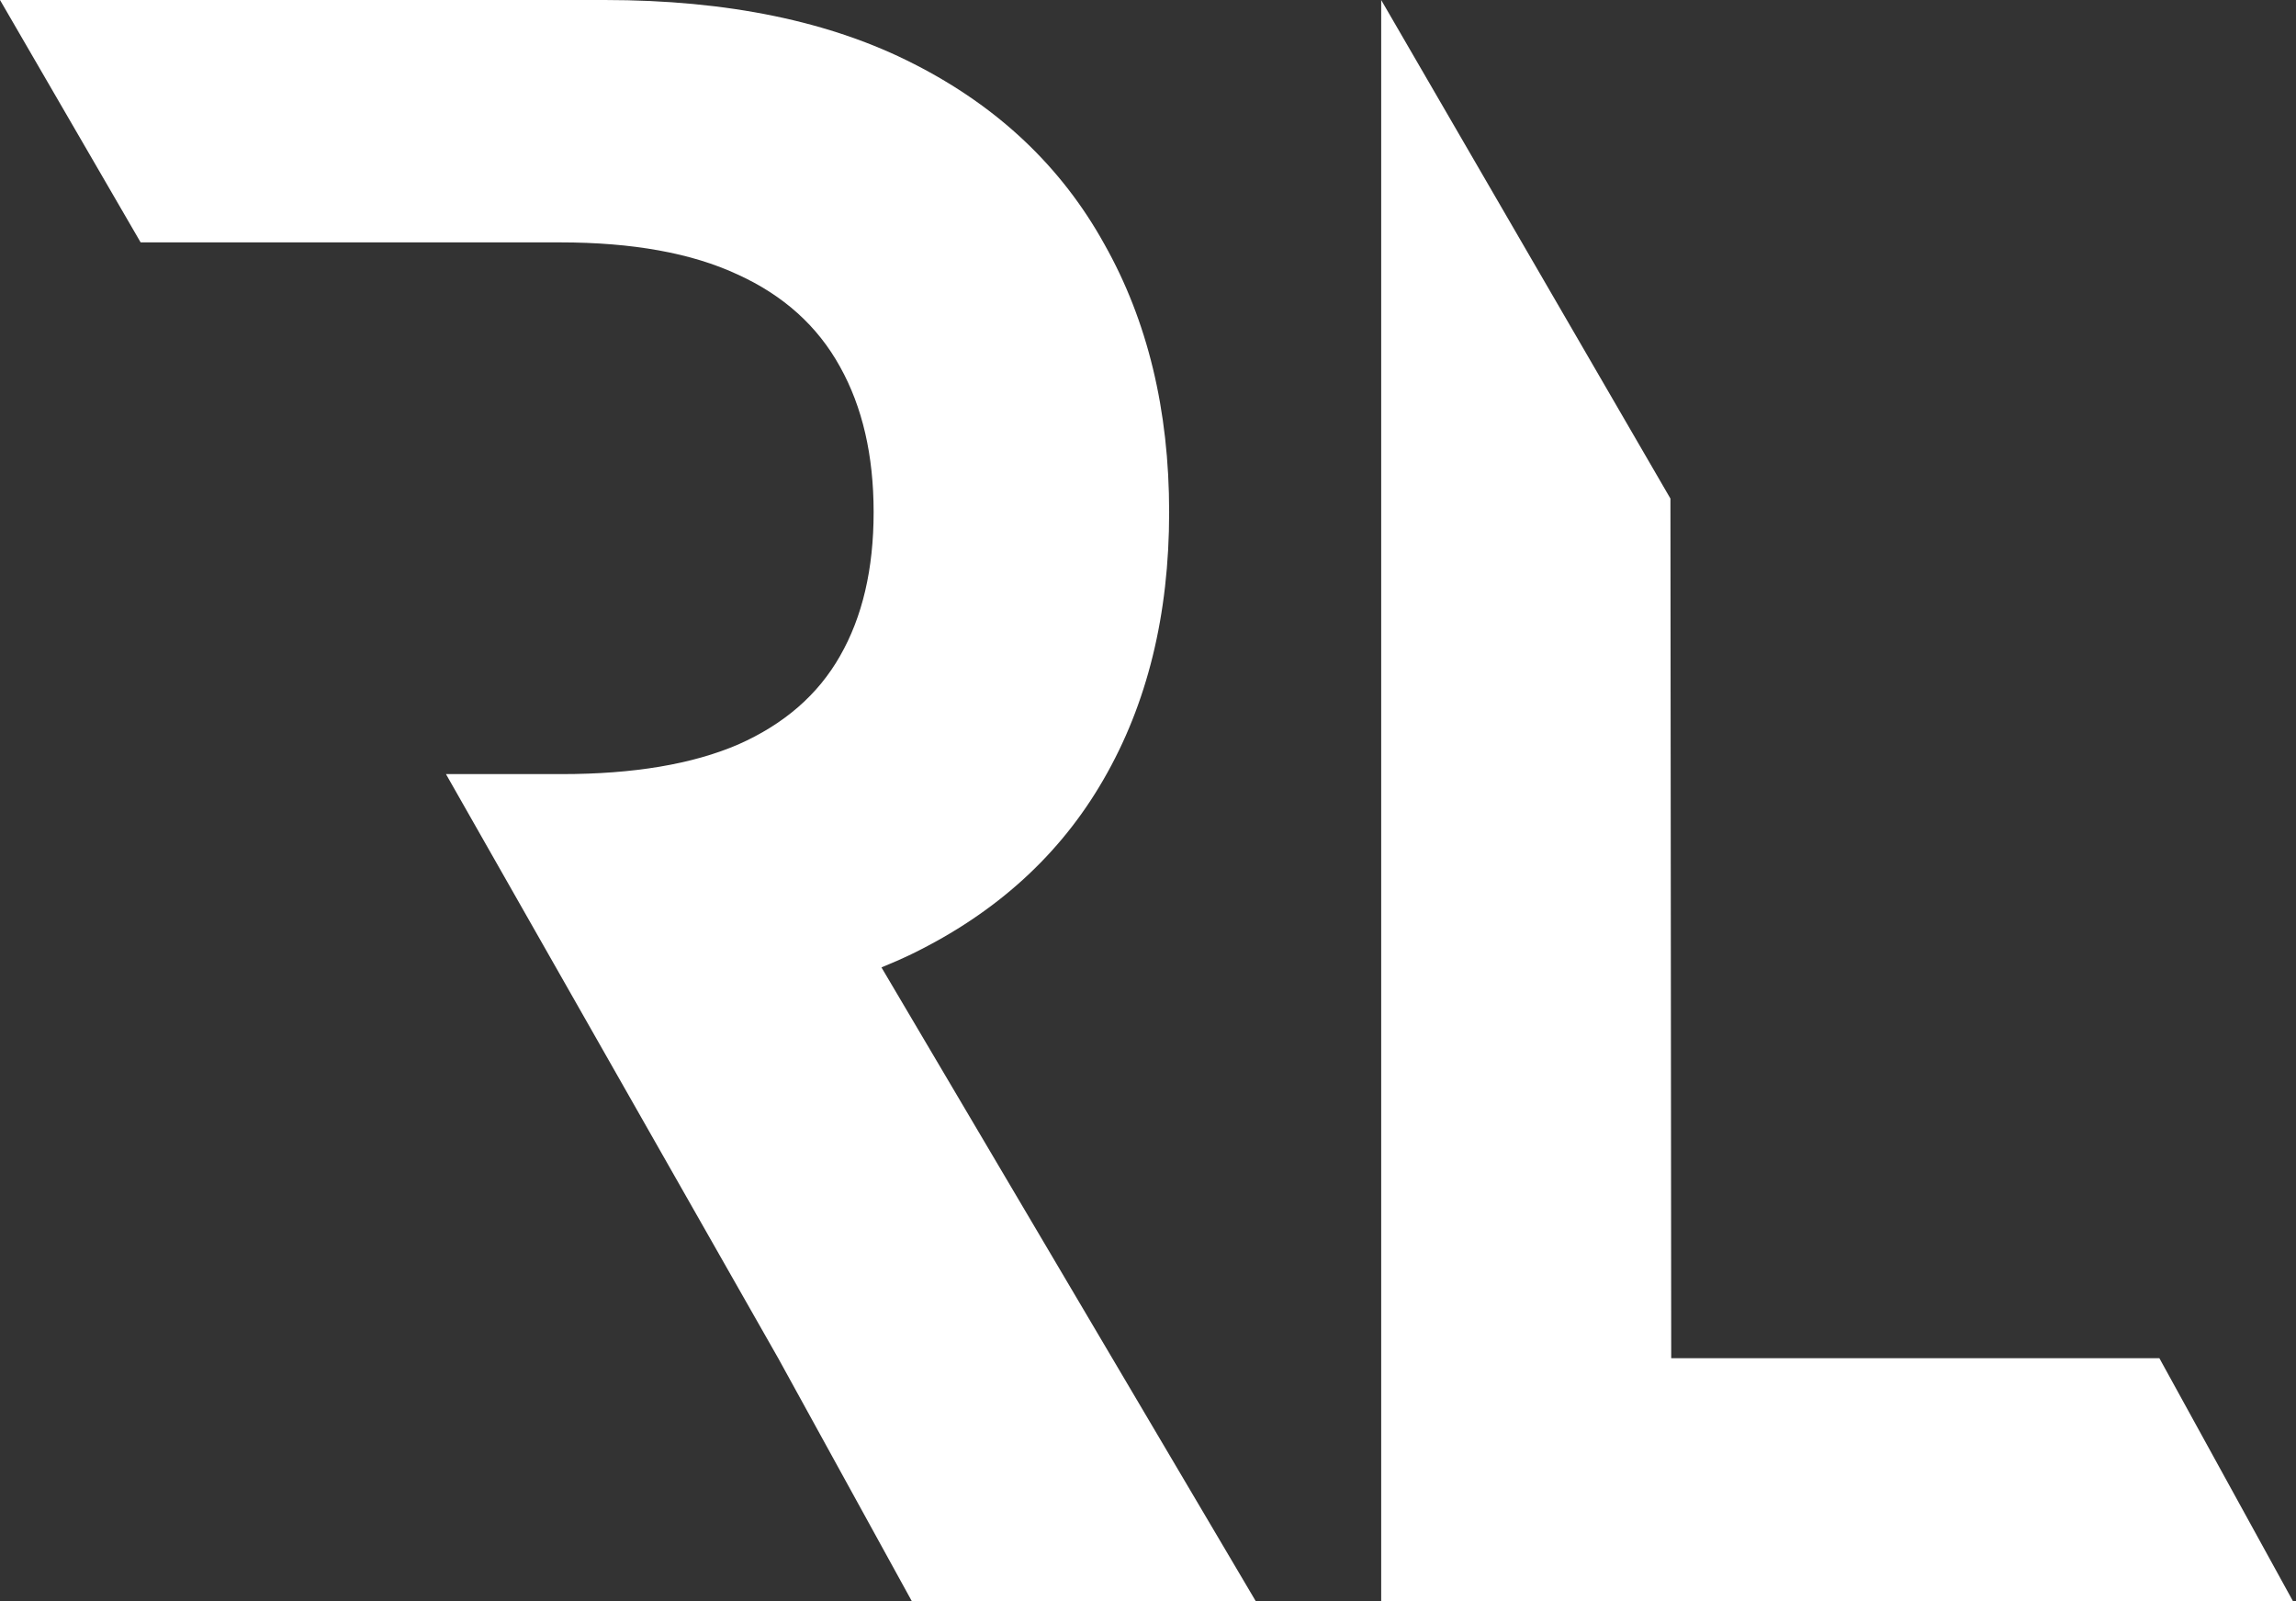
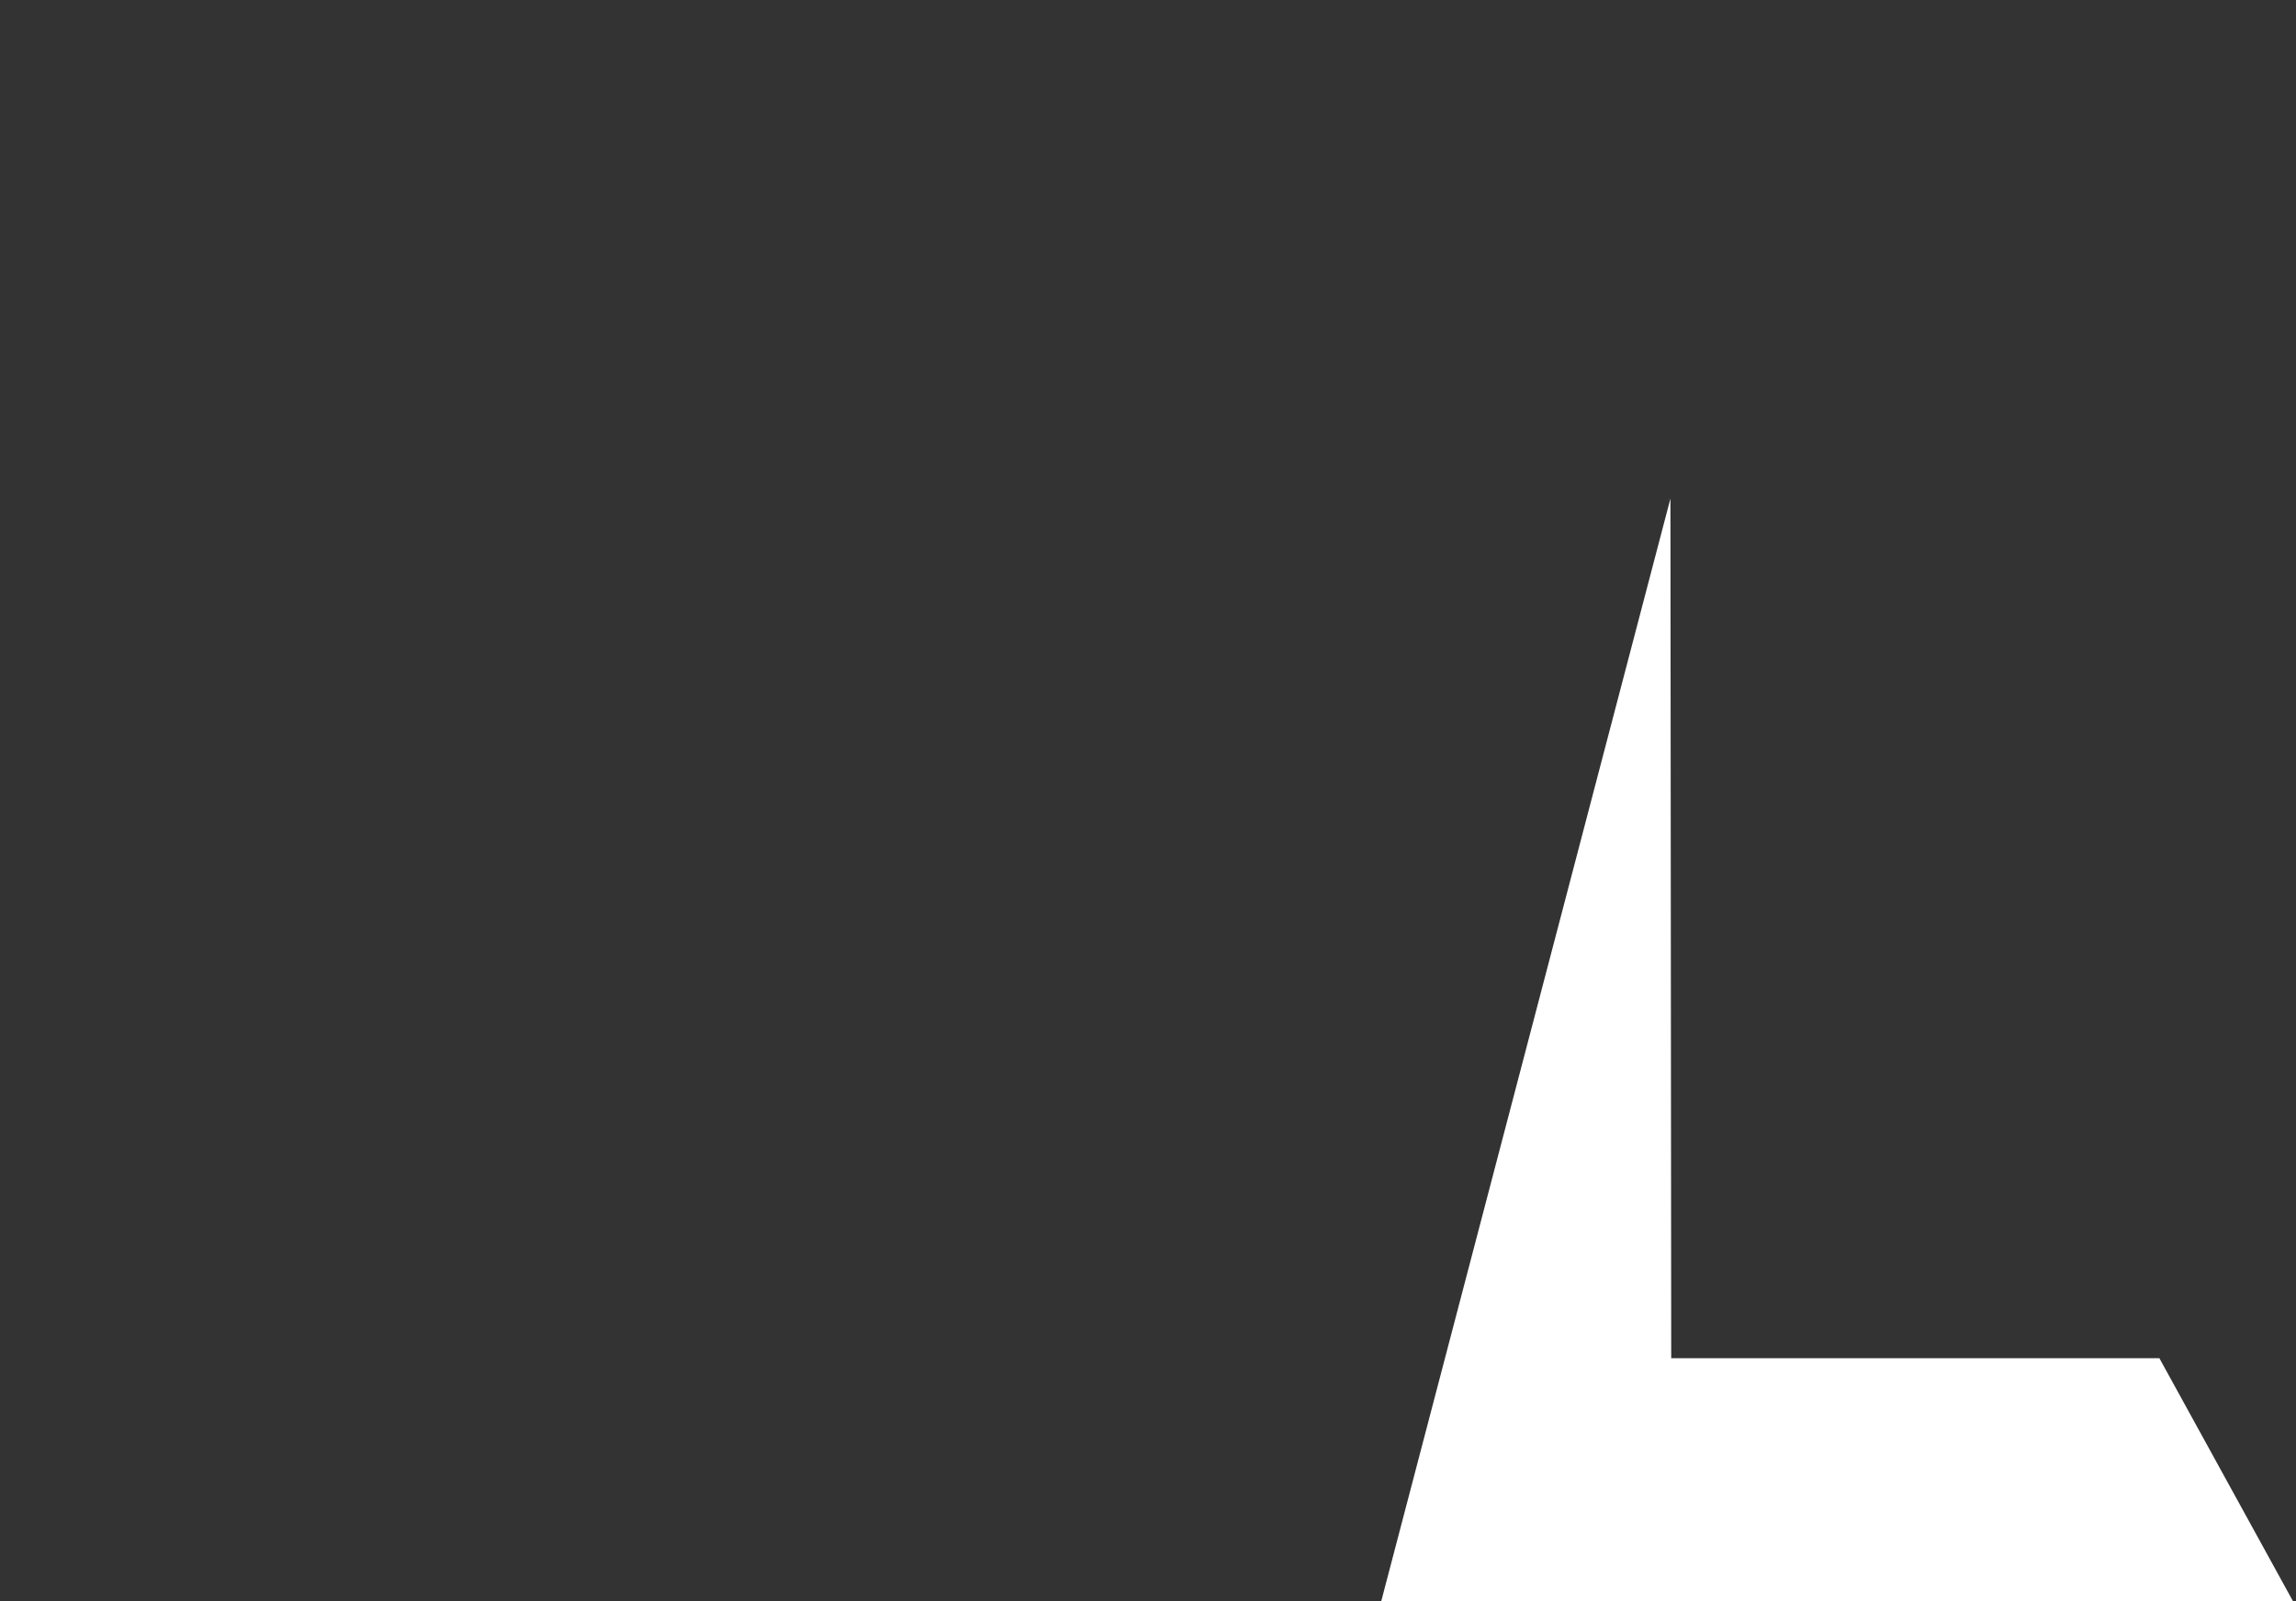
<svg xmlns="http://www.w3.org/2000/svg" width="76" height="53" viewBox="0 0 76 53" fill="none">
  <rect x="0" y="0" width="76" height="53" fill="#333333" stroke="none" />
-   <path d="M45.719 53L45.719 0.001L55.293 16.501L55.319 44.952L71.478 44.952L75.904 53.001L45.719 53Z" fill="white" />
-   <path d="M20.015 0H0L4.655 8.022L18.54 8.022C20.938 8.022 22.896 8.376 24.415 9.084C25.933 9.774 27.063 10.792 27.805 12.137C28.547 13.466 28.918 15.07 28.918 16.951C28.918 18.831 28.547 20.419 27.805 21.712C27.08 22.989 25.959 23.964 24.441 24.637C22.922 25.292 20.973 25.62 18.592 25.62L14.762 25.62L25.759 44.951L30.186 53H41.571L29.177 32.017C29.522 31.878 29.858 31.73 30.186 31.572C32.981 30.209 35.094 28.286 36.526 25.801C37.975 23.3 38.7 20.349 38.7 16.951C38.7 13.569 37.984 10.61 36.552 8.074C35.137 5.521 33.041 3.537 30.263 2.122C27.503 0.707 24.087 0 20.015 0Z" fill="white" />
+   <path d="M45.719 53L55.293 16.501L55.319 44.952L71.478 44.952L75.904 53.001L45.719 53Z" fill="white" />
</svg>